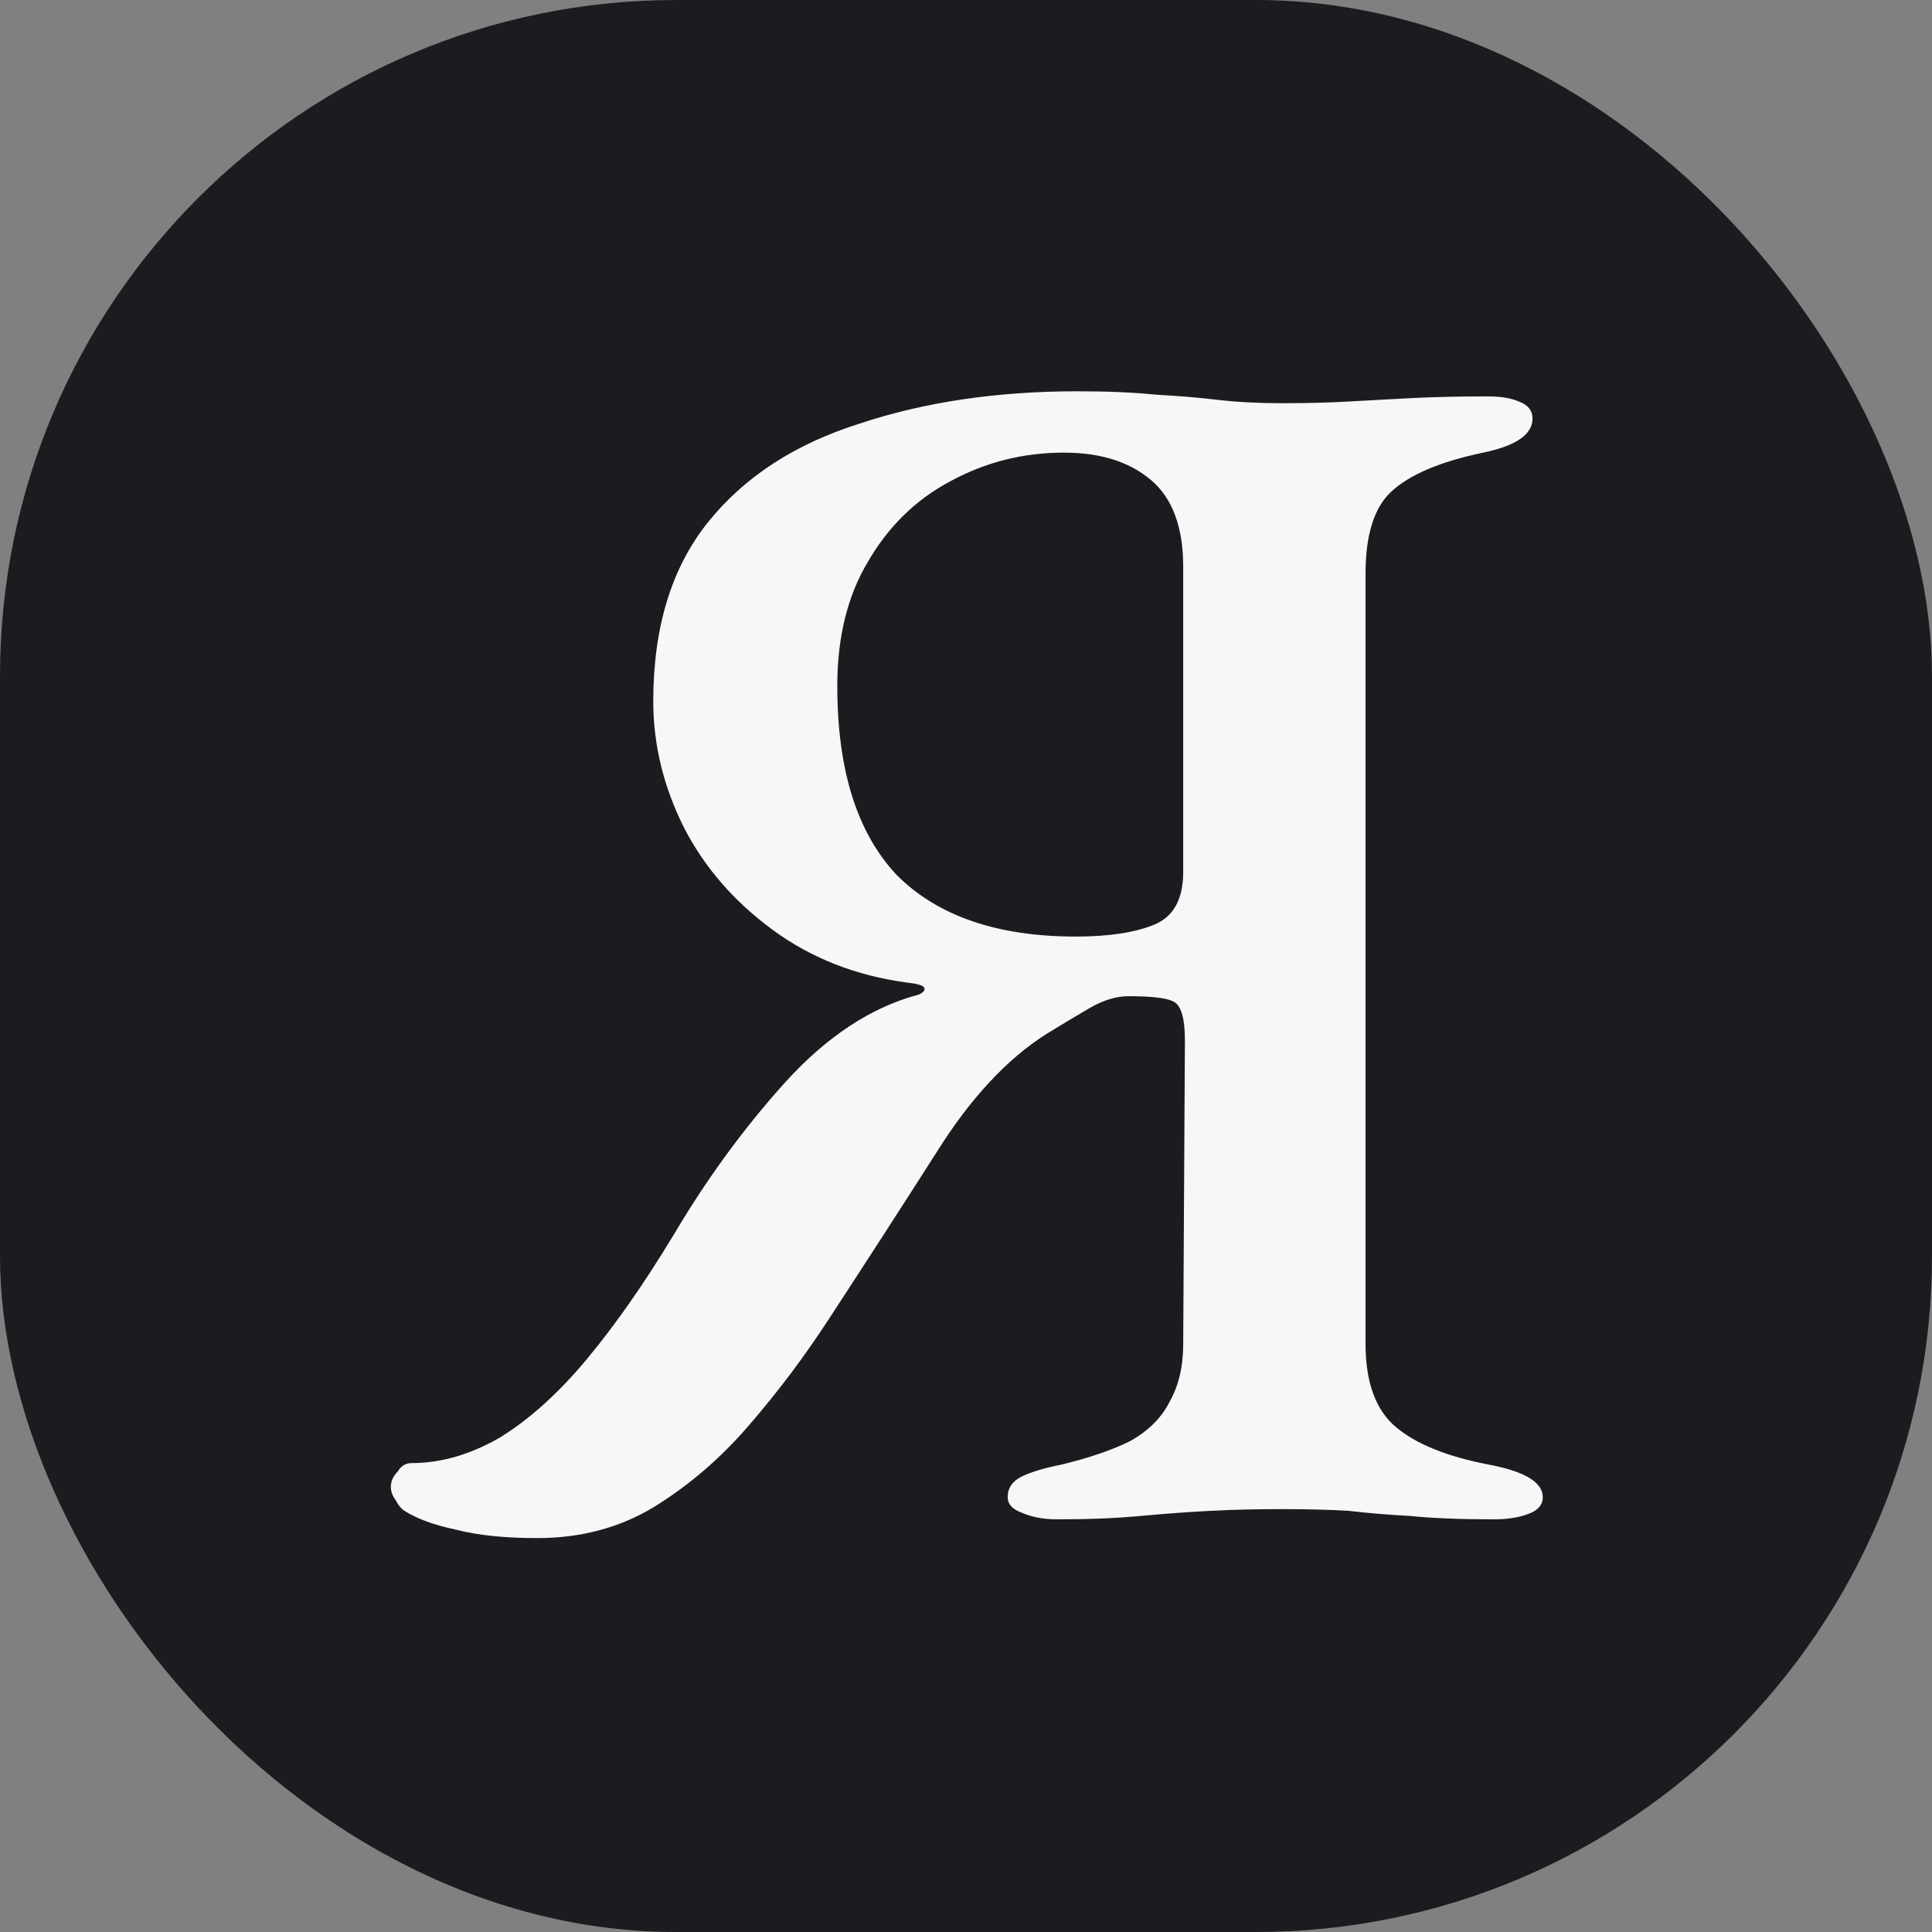
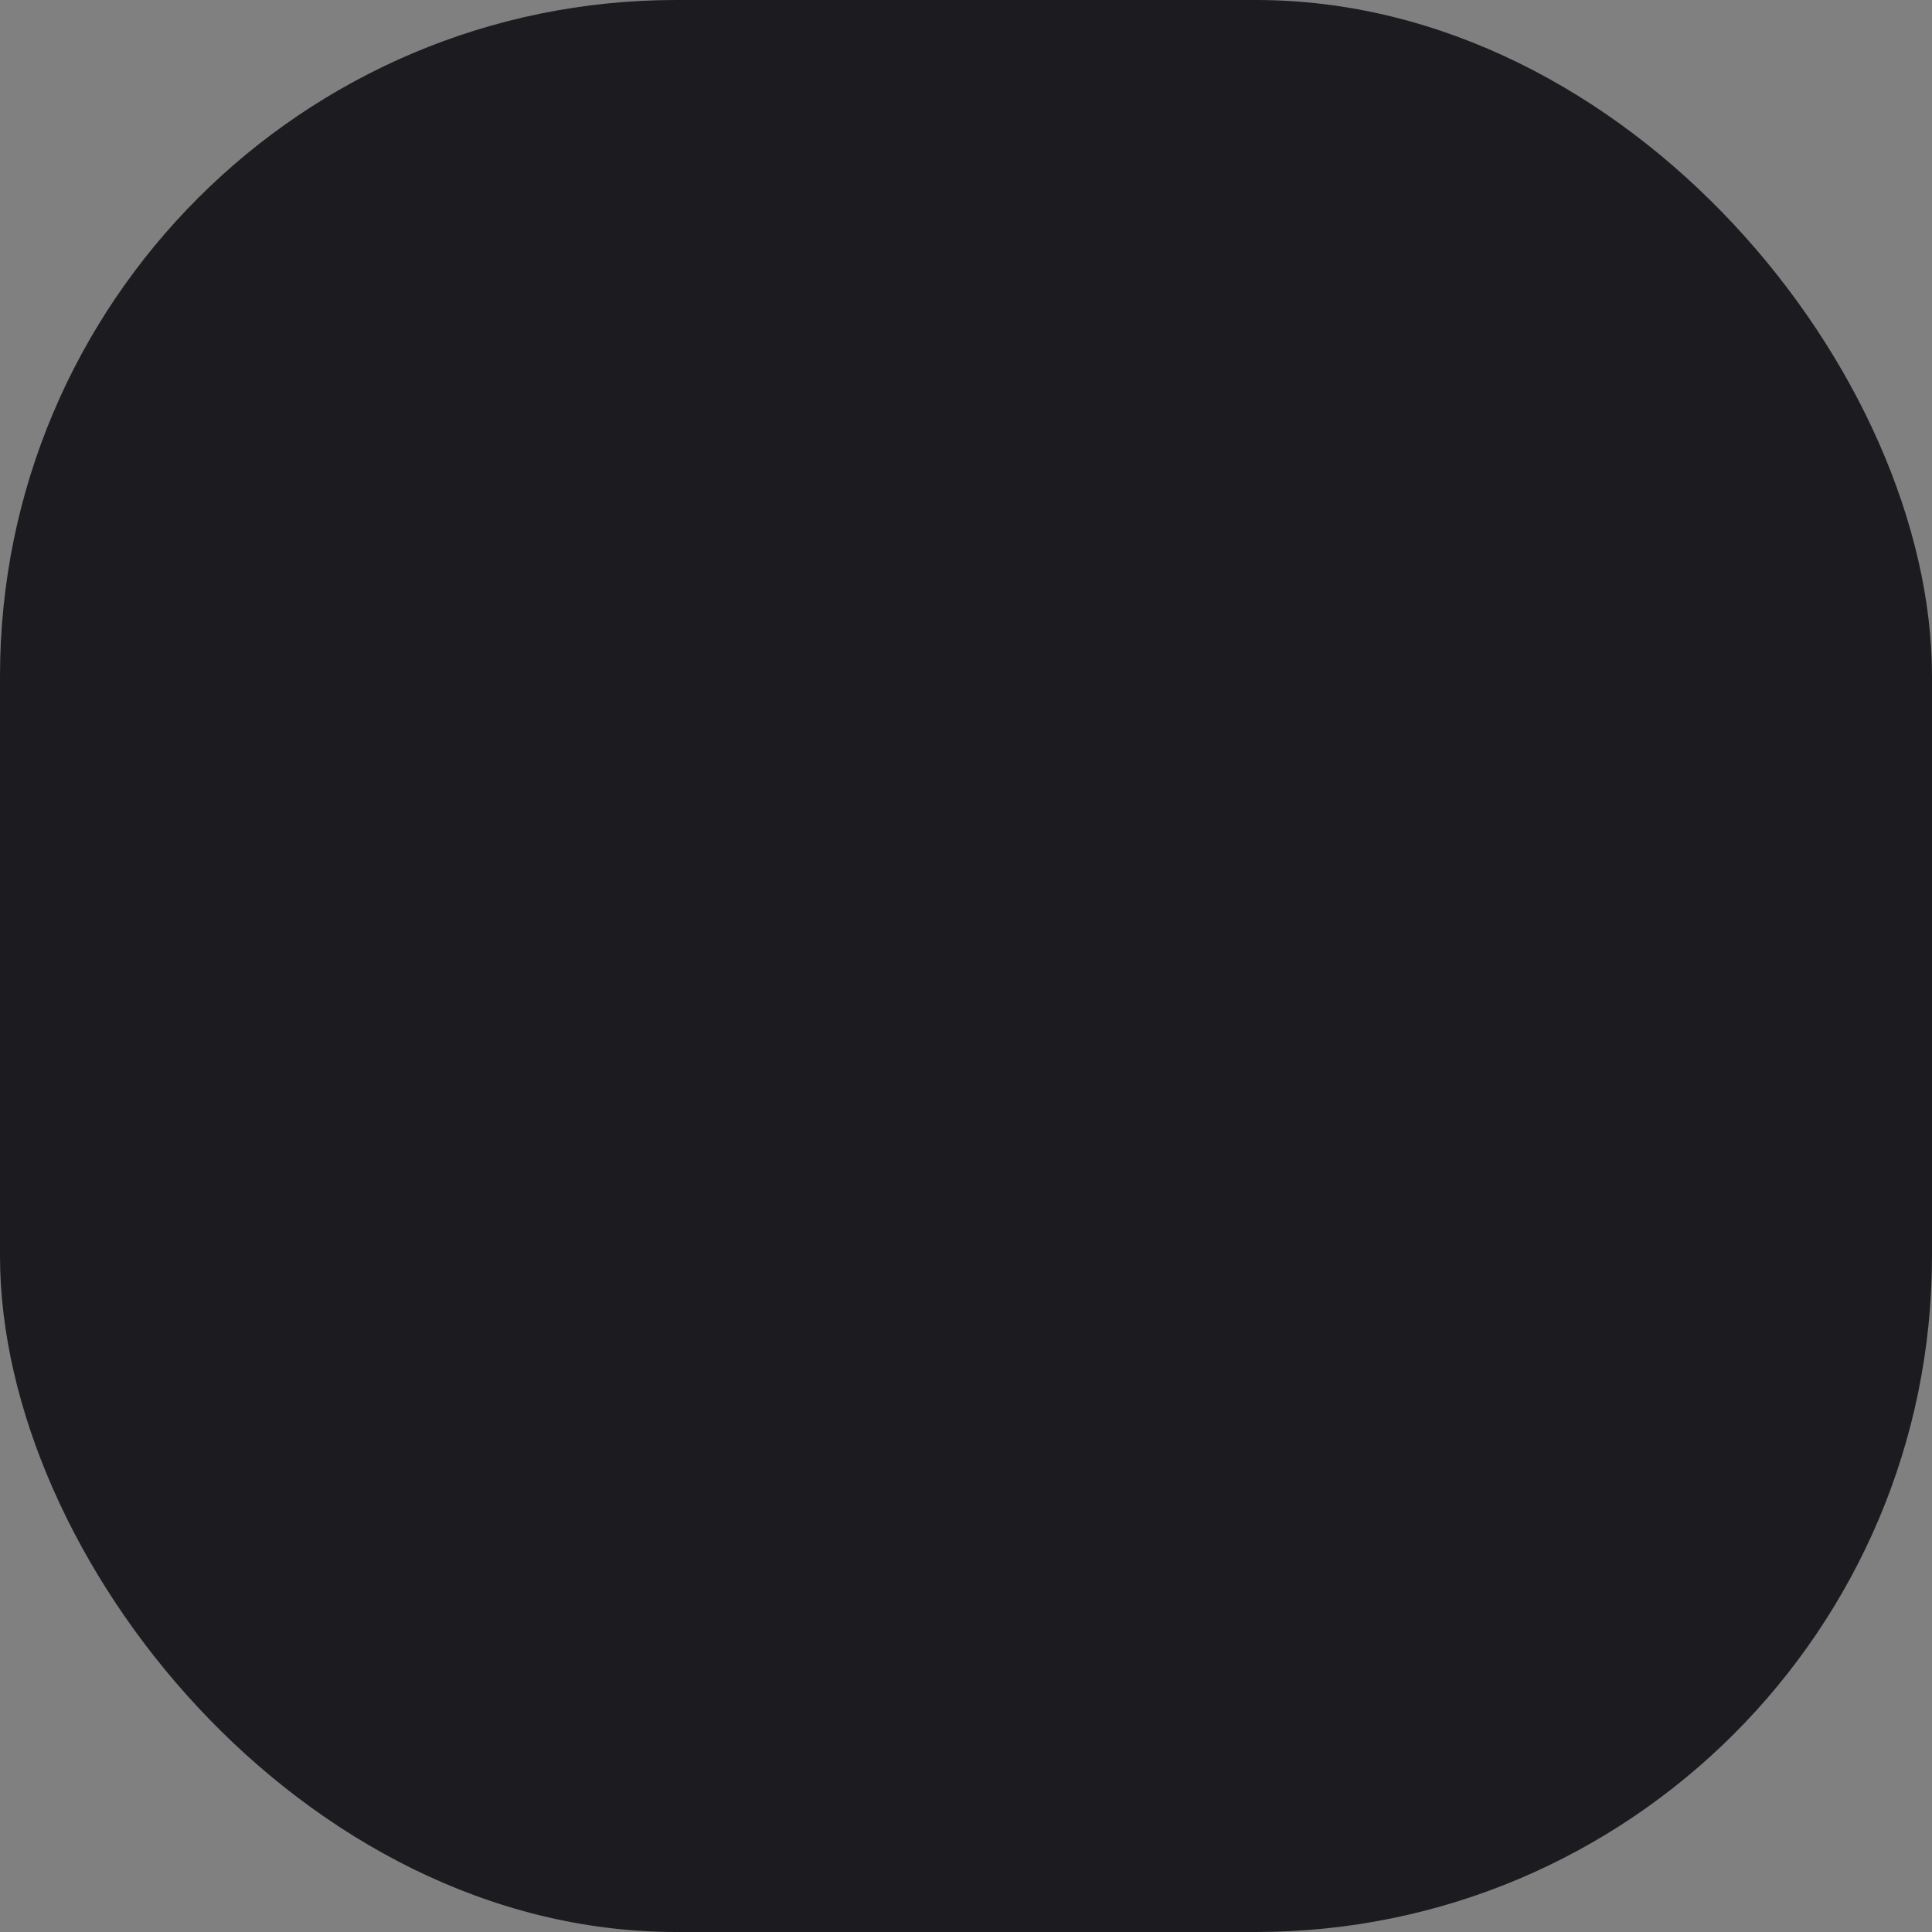
<svg xmlns="http://www.w3.org/2000/svg" version="1.1" width="1000" height="1000">
  <rect width="100%" height="100%" fill="#808080" stroke="none" />
  <g clip-path="url(#SvgjsClipPath1134)">
    <rect width="1000" height="1000" fill="#1c1b1f" />
    <g transform="matrix(6,0,0,6,200,200)">
      <svg version="1.1" width="100" height="100">
        <svg width="100" height="100" viewBox="0 0 100 100" fill="none">
          <g clip-path="url(#clip0_3564_1876)">
            <rect width="100" height="100" fill="#1C1B1F" />
-             <path d="M13.025 99.352C10.183 99.352 7.831 99.107 5.969 98.617C4.107 98.225 2.637 97.686 1.559 97C1.265 96.804 1.02 96.51 0.824 96.118C0.53 95.726 0.383 95.334 0.383 94.942C0.383 94.452 0.579 94.011 0.971 93.619C1.265 93.129 1.657 92.884 2.147 92.884C4.695 92.884 7.243 92.149 9.791 90.679C12.339 89.111 14.838 86.857 17.288 83.917C19.738 80.977 22.237 77.4 24.785 73.186C27.627 68.384 30.812 64.023 34.34 60.103C37.966 56.085 41.837 53.537 45.953 52.459C46.345 52.263 46.492 52.067 46.394 51.871C46.296 51.675 45.806 51.528 44.924 51.43C40.514 50.842 36.643 49.323 33.311 46.873C29.979 44.423 27.431 41.483 25.667 38.053C23.903 34.525 23.021 30.899 23.021 27.175C23.021 20.805 24.589 15.66 27.725 11.74C30.861 7.82 35.222 4.978 40.808 3.214C46.394 1.352 52.666 0.421 59.624 0.421C62.27 0.421 64.524 0.519 66.386 0.715C68.248 0.813 70.012 0.96 71.678 1.156C73.344 1.352 75.206 1.45 77.264 1.45C79.42 1.45 81.331 1.401 82.997 1.303C84.761 1.205 86.574 1.107 88.436 1.009C90.396 0.911 92.601 0.862 95.051 0.862C96.129 0.862 97.011 1.009 97.697 1.303C98.481 1.597 98.873 2.087 98.873 2.773C98.873 4.145 97.452 5.125 94.61 5.713C90.886 6.497 88.24 7.624 86.672 9.094C85.202 10.466 84.467 12.818 84.467 16.15V82.594C84.467 85.926 85.349 88.327 87.113 89.797C88.877 91.267 91.572 92.345 95.198 93.031C98.236 93.619 99.755 94.55 99.755 95.824C99.755 96.51 99.314 97 98.432 97.294C97.648 97.588 96.668 97.735 95.492 97.735C92.65 97.735 90.249 97.637 88.289 97.441C86.427 97.343 84.663 97.196 82.997 97C81.331 96.902 79.42 96.853 77.264 96.853C75.01 96.853 72.952 96.902 71.09 97C69.228 97.098 67.219 97.245 65.063 97.441C63.005 97.637 60.604 97.735 57.86 97.735C56.684 97.735 55.655 97.539 54.773 97.147C53.989 96.853 53.597 96.412 53.597 95.824C53.597 95.04 53.989 94.452 54.773 94.06C55.557 93.668 56.684 93.325 58.154 93.031C60.604 92.443 62.613 91.757 64.181 90.973C65.749 90.091 66.876 88.964 67.562 87.592C68.346 86.22 68.738 84.554 68.738 82.594L68.885 56.428C68.885 54.468 68.542 53.341 67.856 53.047C67.268 52.753 65.994 52.606 64.034 52.606C62.956 52.606 61.829 52.949 60.653 53.635C59.477 54.321 58.252 55.056 56.978 55.84C53.548 57.996 50.363 61.426 47.423 66.13C44.483 70.736 41.445 75.44 38.309 80.242C36.153 83.574 33.801 86.71 31.253 89.65C28.803 92.492 26.059 94.844 23.021 96.706C20.081 98.47 16.749 99.352 13.025 99.352ZM59.477 47.461C62.319 47.461 64.573 47.118 66.239 46.432C67.905 45.746 68.738 44.227 68.738 41.875V15.562C68.738 12.132 67.807 9.633 65.945 8.065C64.083 6.497 61.584 5.713 58.448 5.713C54.92 5.713 51.637 6.546 48.599 8.212C45.659 9.78 43.307 12.083 41.543 15.121C39.779 18.061 38.897 21.638 38.897 25.852C38.897 33.104 40.612 38.543 44.042 42.169C47.57 45.697 52.715 47.461 59.477 47.461Z" fill="#F7F7F7" />
          </g>
          <defs>
            <clipPath id="clip0_3564_1876">
              <rect width="100" height="100" fill="white" />
            </clipPath>
            <clipPath id="SvgjsClipPath1134">
              <rect width="1000" height="1000" x="0" y="0" rx="350" ry="350" />
            </clipPath>
          </defs>
        </svg>
      </svg>
    </g>
  </g>
</svg>